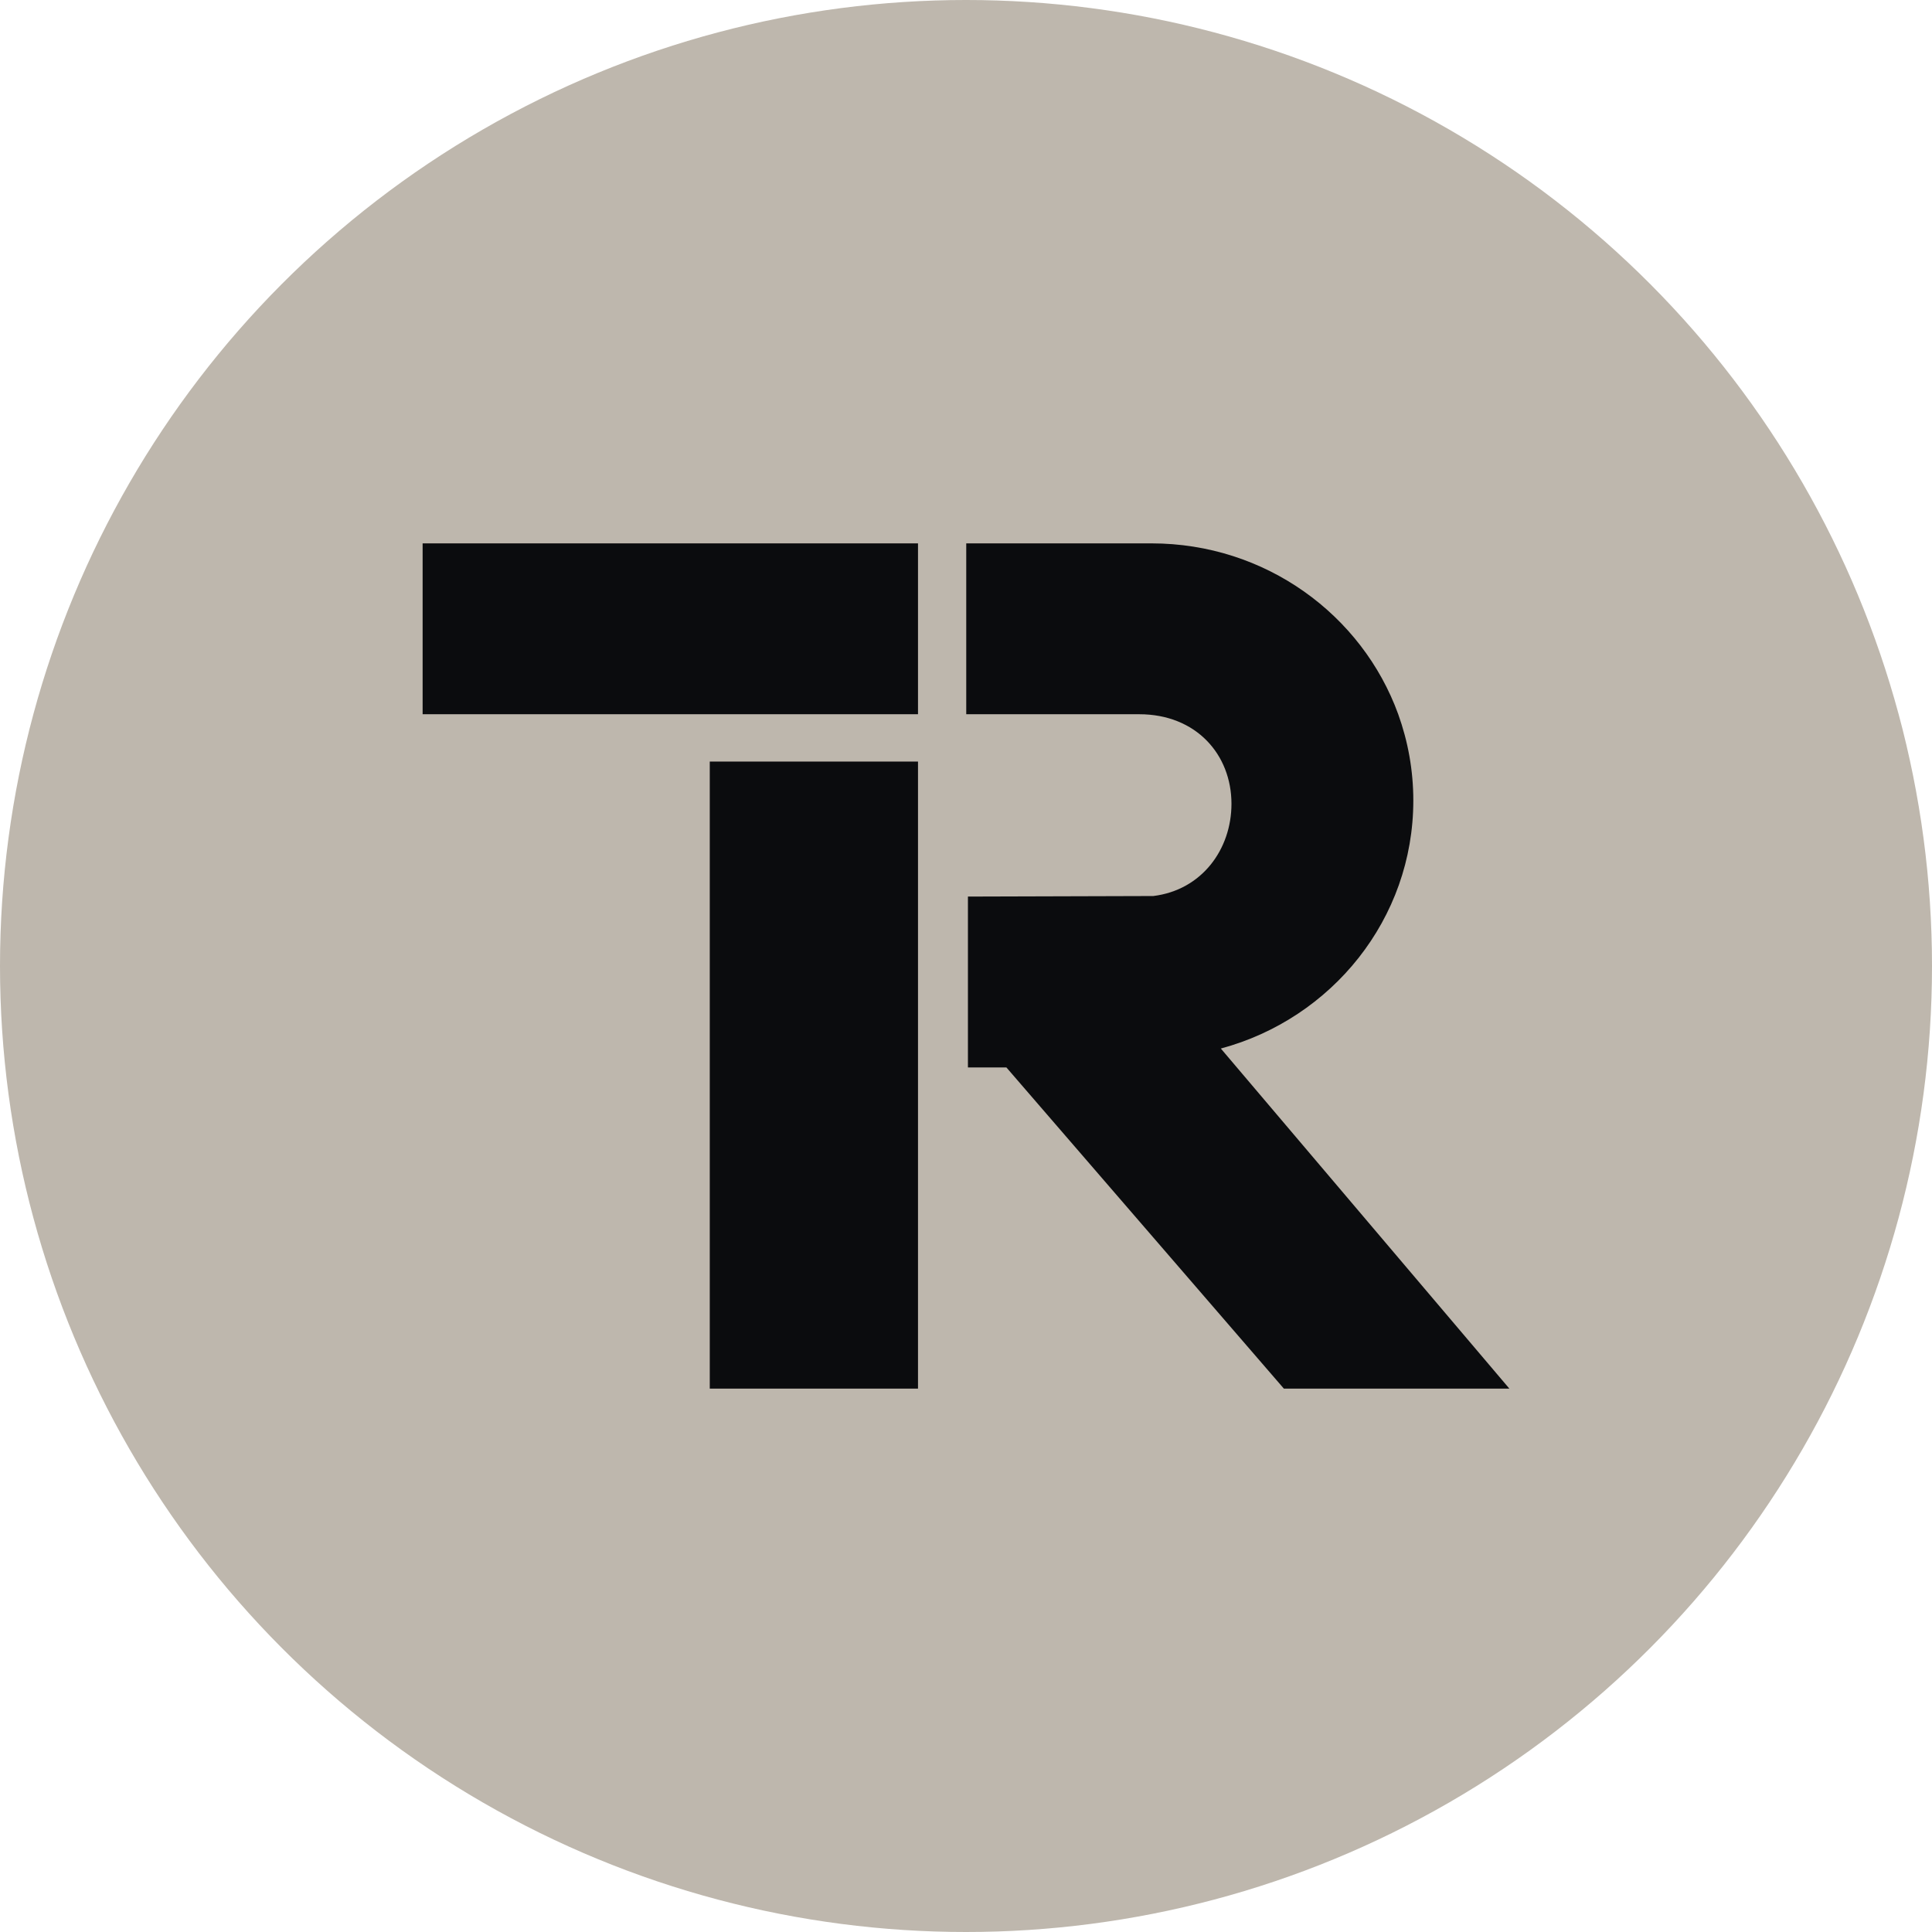
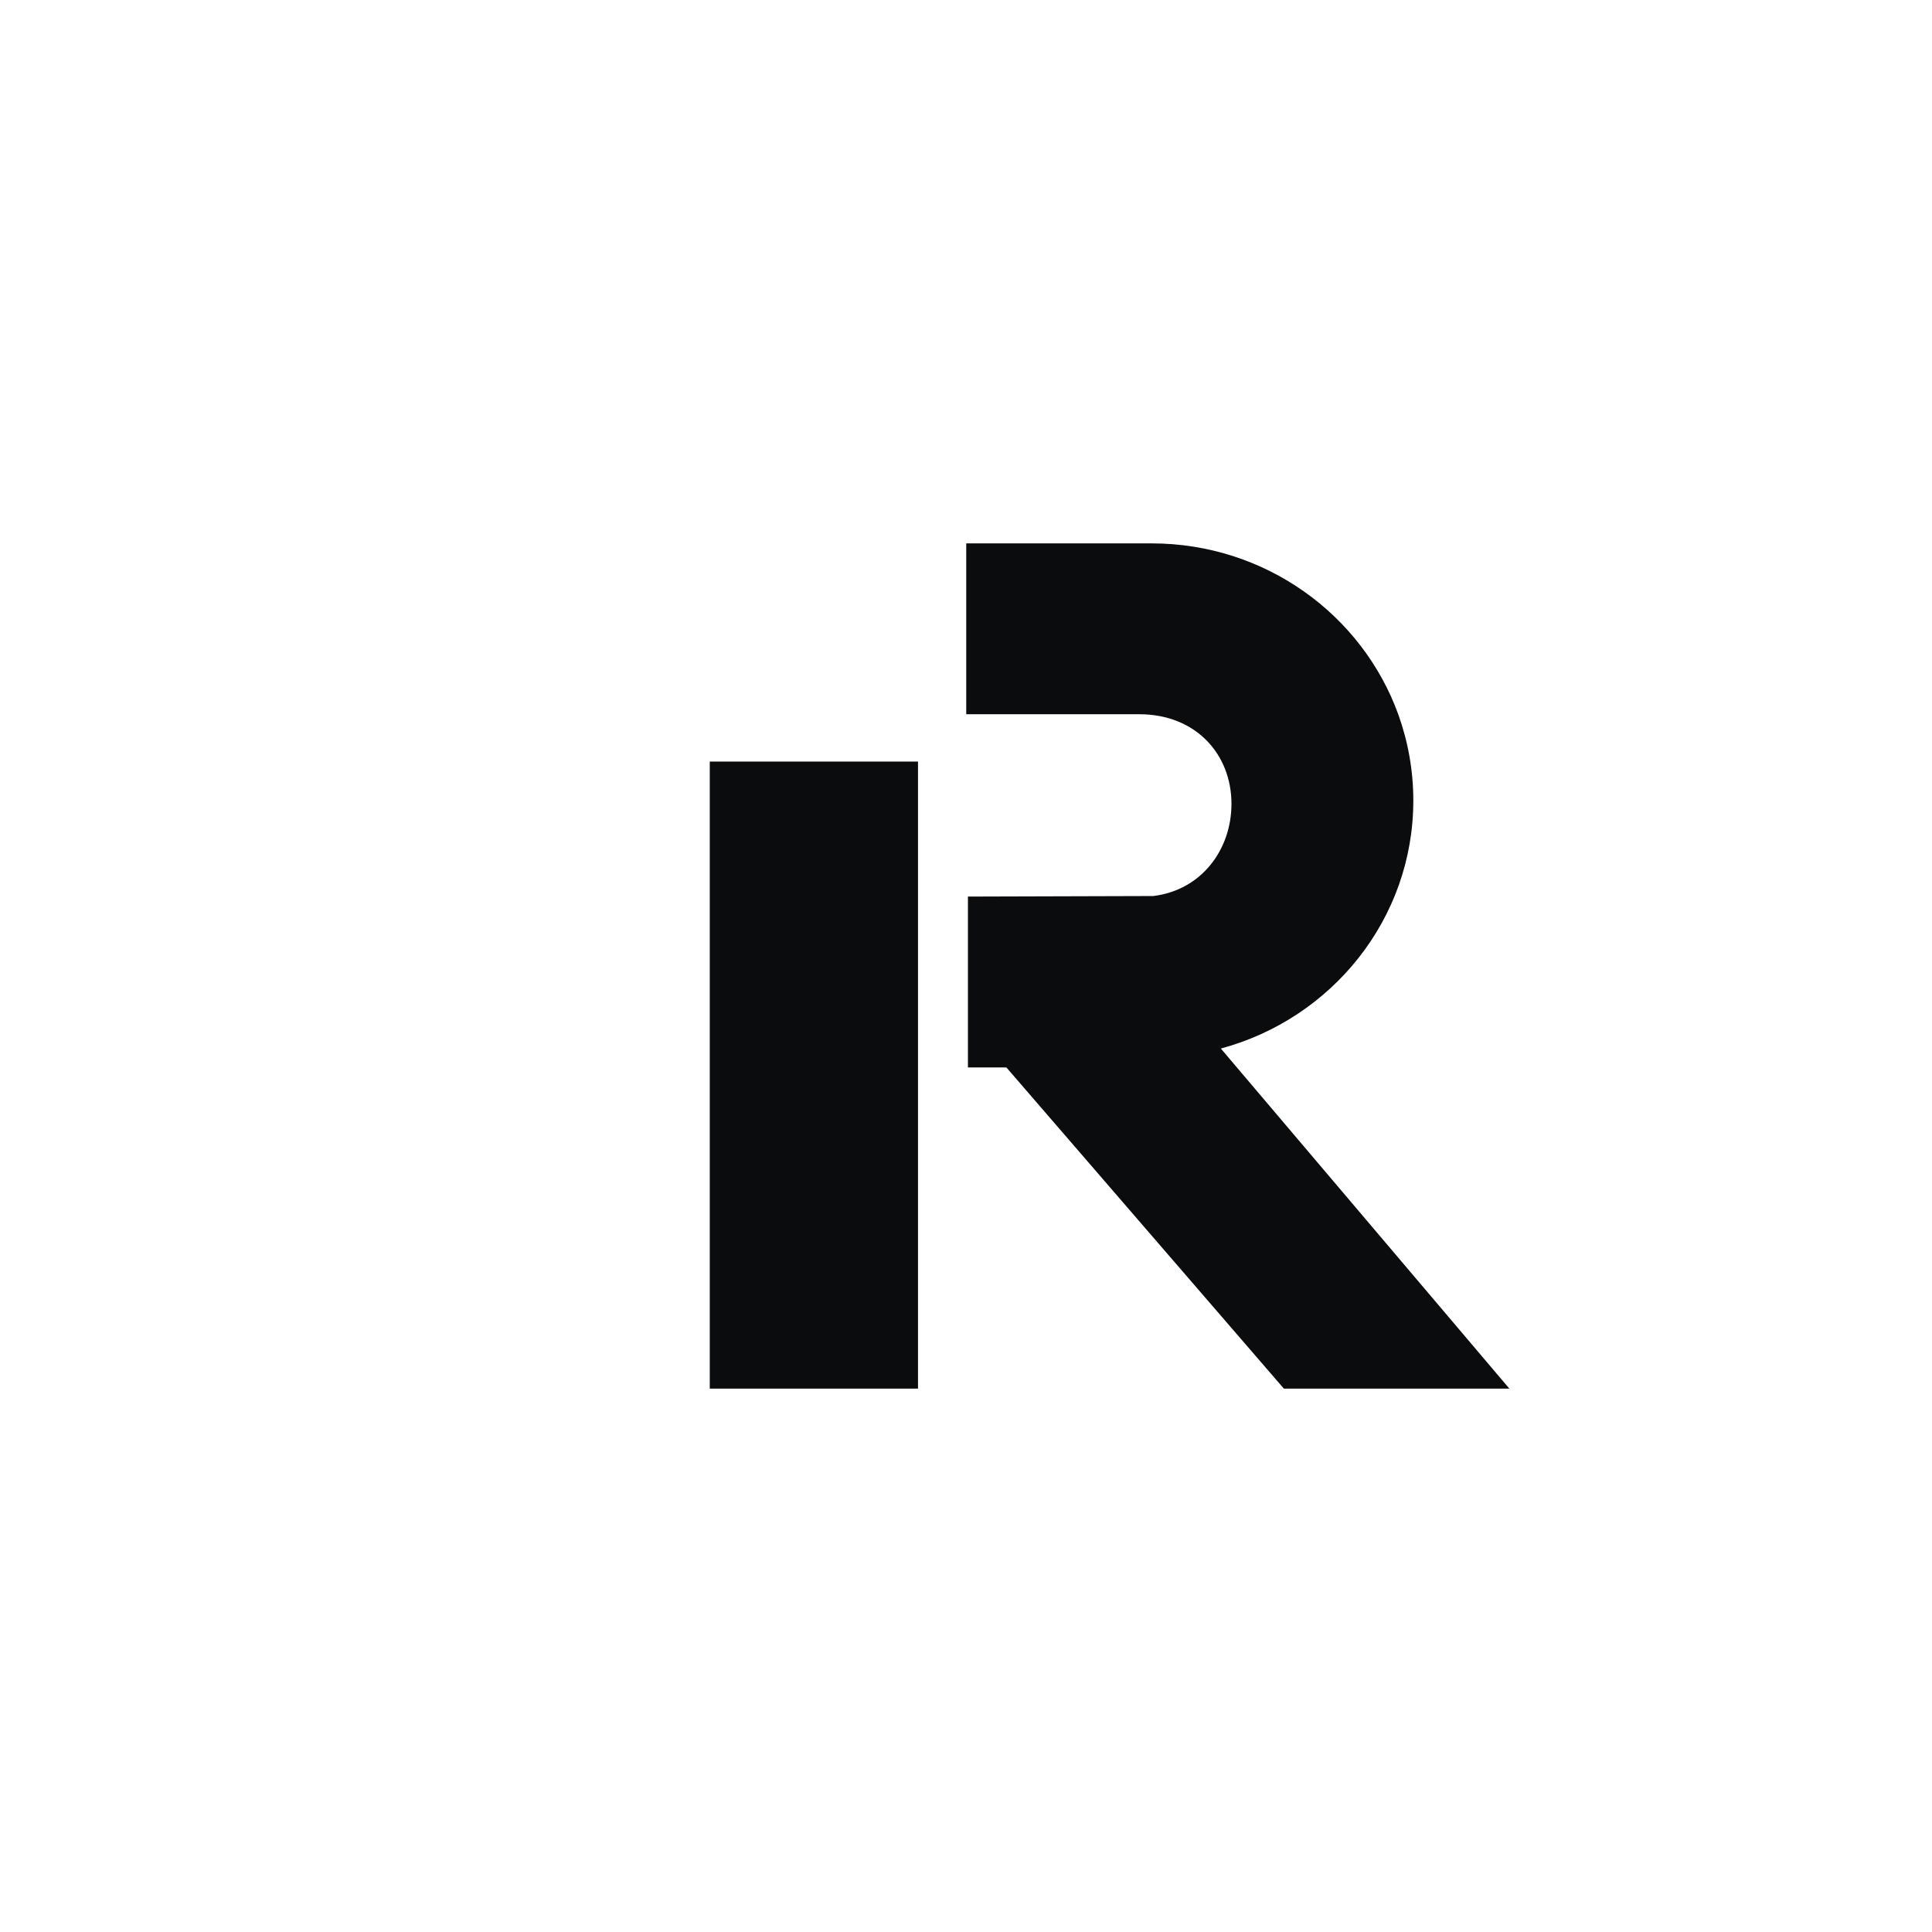
<svg xmlns="http://www.w3.org/2000/svg" width="32" height="32" viewBox="0 0 32 32" fill="none">
-   <circle cx="16" cy="16" r="16" fill="#BEB7AD" />
-   <path fill-rule="evenodd" clip-rule="evenodd" d="M15.205 9H7V11.83H15.205V9ZM25 23H21.265L16.669 17.68H16.032V14.85L19.102 14.841C19.909 14.742 20.397 14.064 20.397 13.314C20.397 12.494 19.808 11.83 18.87 11.83H16.004V9H19.073C20.957 9 22.561 10.181 23.159 11.83C23.32 12.277 23.409 12.758 23.409 13.259C23.409 15.221 22.058 16.873 20.221 17.367L25 23H25ZM11.756 12.614H15.205V23H11.756V12.614Z" fill="#0B0C0E" />
+   <path fill-rule="evenodd" clip-rule="evenodd" d="M15.205 9H7V11.83V9ZM25 23H21.265L16.669 17.68H16.032V14.85L19.102 14.841C19.909 14.742 20.397 14.064 20.397 13.314C20.397 12.494 19.808 11.83 18.87 11.83H16.004V9H19.073C20.957 9 22.561 10.181 23.159 11.83C23.32 12.277 23.409 12.758 23.409 13.259C23.409 15.221 22.058 16.873 20.221 17.367L25 23H25ZM11.756 12.614H15.205V23H11.756V12.614Z" fill="#0B0C0E" />
</svg>